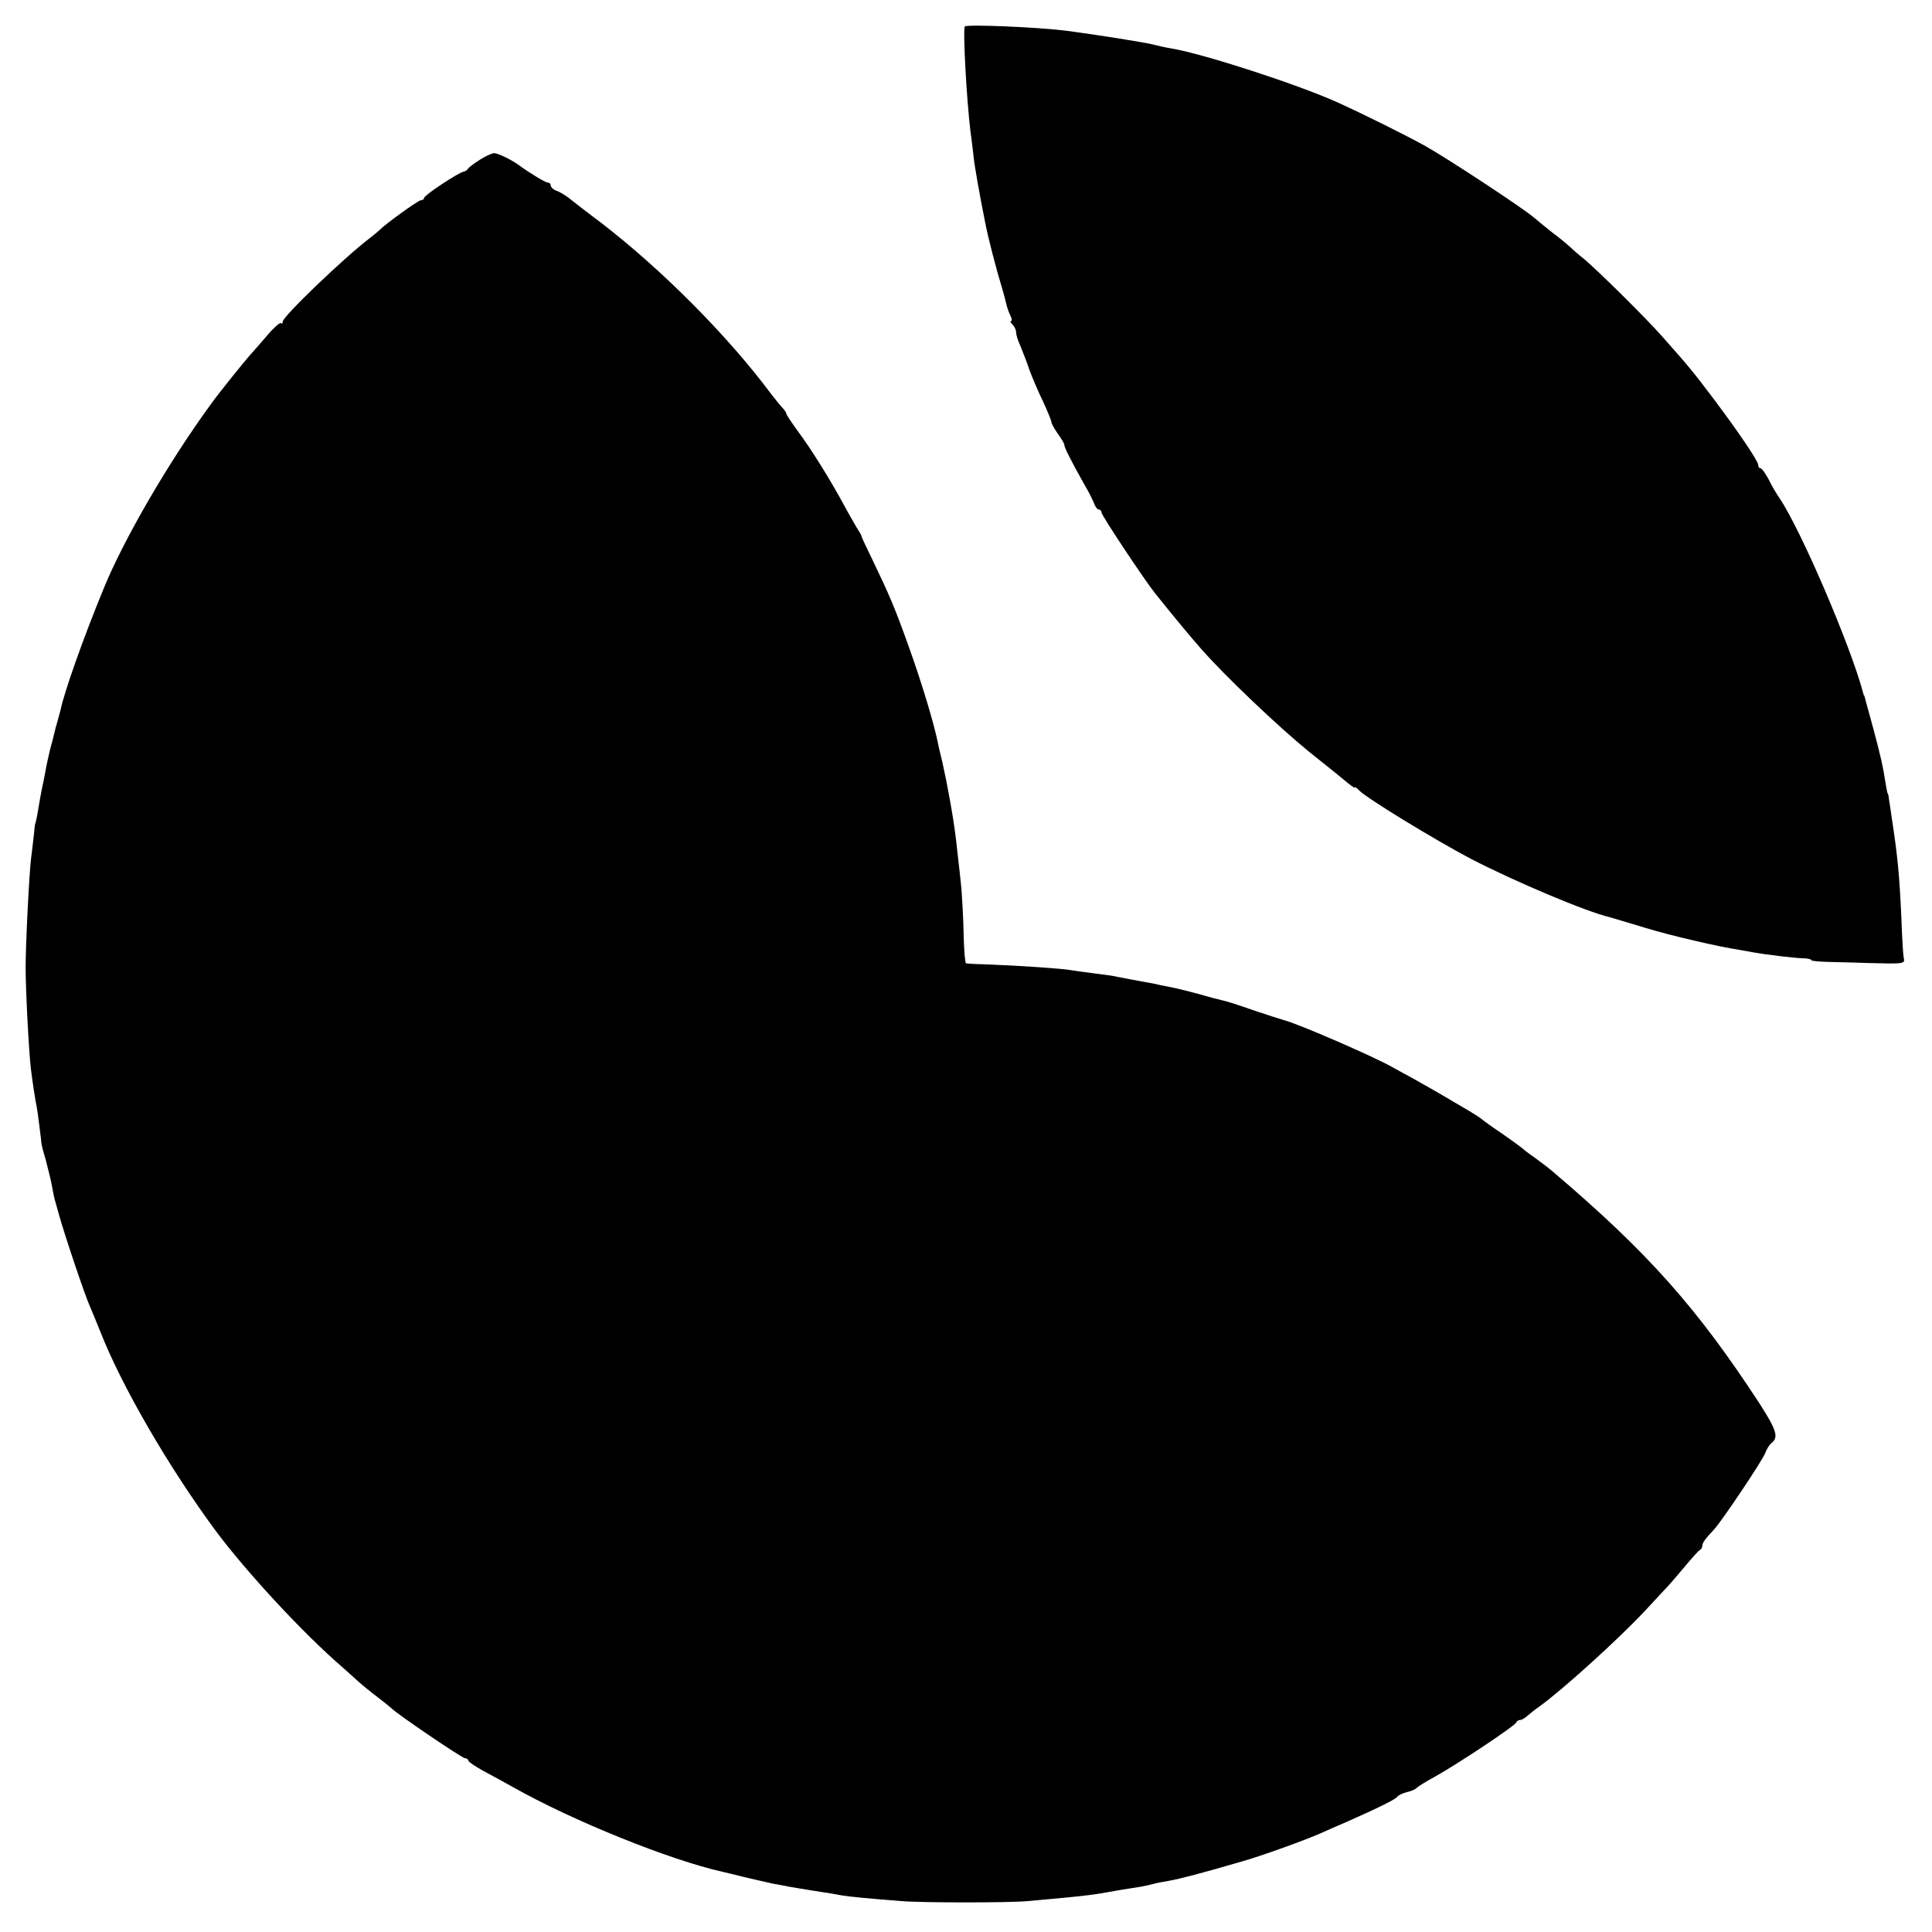
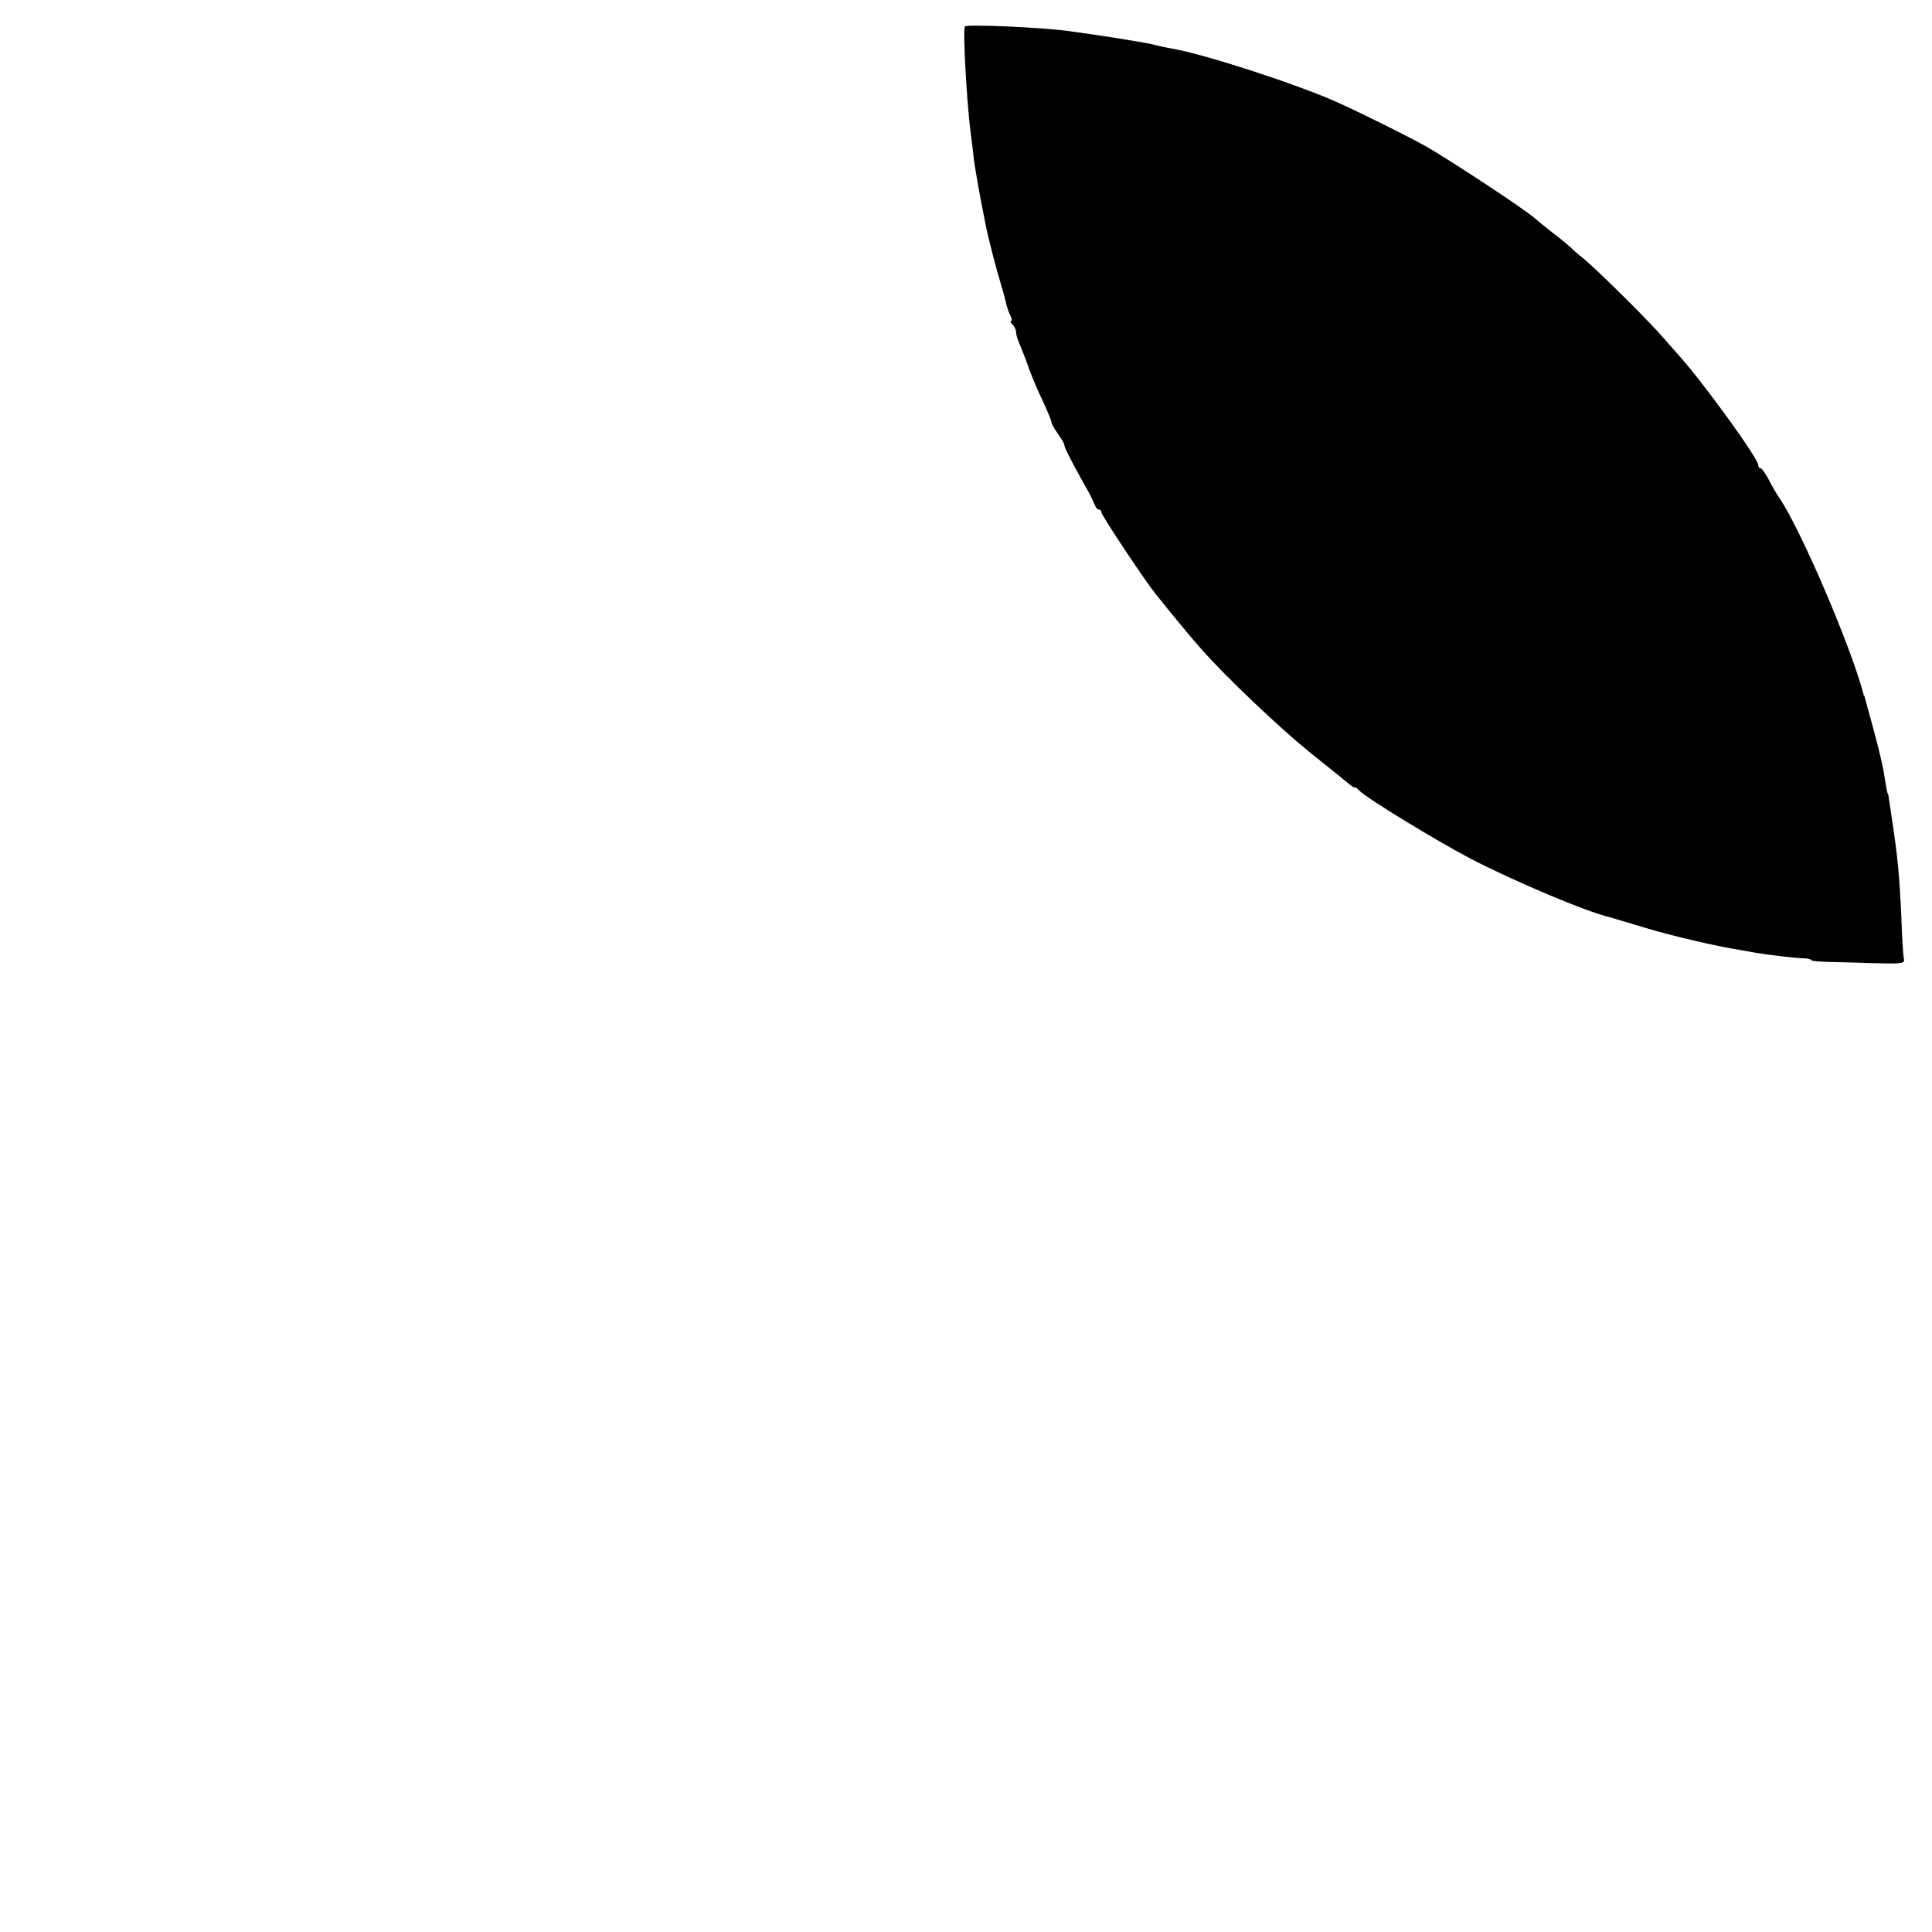
<svg xmlns="http://www.w3.org/2000/svg" version="1.0" width="656pt" height="656pt" viewBox="0 0 656 656" preserveAspectRatio="xMidYMid meet">
  <g transform="translate(0,656) scale(0.1,-0.1)" fill="#000000" stroke="none">
    <path d="M3276 6470 c-7 -13 6 -248 19 -355 4 -27 8 -63 10 -80 3 -35 21 -135 40 -230 9 -49 40 -167 55 -215 6 -19 13 -46 16 -59 3 -13 9 -32 15 -43 5 -10 6 -18 2 -18 -4 0 -2 -5 5 -12 7 -7 12 -18 12 -26 0 -8 6 -28 14 -45 7 -18 22 -54 31 -82 10 -27 31 -77 47 -109 15 -33 28 -64 28 -69 0 -5 10 -23 22 -40 13 -18 22 -34 22 -37 -2 -6 22 -53 65 -130 18 -30 34 -63 37 -72 4 -10 10 -18 15 -18 5 0 9 -5 9 -10 0 -10 149 -234 184 -277 72 -90 126 -154 156 -188 82 -93 260 -262 363 -346 62 -49 122 -98 135 -109 12 -10 22 -16 22 -14 0 3 7 -1 15 -10 28 -28 256 -167 379 -232 149 -77 392 -180 474 -199 9 -3 62 -18 117 -35 84 -26 252 -65 320 -75 11 -2 34 -6 50 -9 38 -7 143 -20 173 -20 12 -1 22 -3 22 -6 0 -3 24 -5 53 -6 28 -1 93 -2 142 -4 121 -3 124 -3 119 18 -2 9 -6 71 -8 137 -7 146 -12 203 -33 340 -3 22 -7 49 -9 60 -1 11 -3 20 -4 20 -1 0 -3 9 -5 20 -13 81 -17 98 -44 200 -12 44 -24 87 -26 95 -2 8 -4 16 -5 18 -2 1 -3 5 -4 10 -42 158 -210 551 -284 661 -10 14 -27 43 -37 64 -11 20 -23 37 -27 37 -5 0 -8 5 -8 11 0 13 -64 108 -151 224 -69 91 -78 103 -172 209 -54 62 -221 227 -270 268 -16 12 -38 32 -50 43 -12 11 -38 32 -57 46 -19 15 -46 37 -60 49 -35 31 -292 200 -370 244 -67 37 -203 105 -300 149 -136 61 -450 163 -560 182 -19 3 -51 10 -70 15 -30 7 -179 31 -285 45 -98 13 -345 23 -349 15z" />
-     <path d="M1630 6018 c-19 -12 -38 -26 -41 -31 -3 -5 -10 -9 -15 -10 -16 -2 -134 -80 -134 -89 0 -4 -5 -8 -11 -8 -9 0 -121 -81 -139 -100 -3 -3 -18 -16 -35 -29 -88 -67 -295 -266 -295 -283 0 -6 -3 -9 -6 -5 -3 3 -24 -15 -46 -41 -22 -26 -47 -54 -54 -62 -18 -19 -113 -137 -137 -171 -144 -197 -296 -459 -364 -625 -71 -172 -136 -357 -148 -417 -3 -10 -7 -27 -10 -37 -3 -10 -8 -27 -10 -37 -2 -10 -9 -36 -15 -58 -5 -22 -13 -56 -16 -75 -4 -19 -7 -39 -9 -45 -4 -18 -15 -79 -19 -105 -3 -14 -5 -25 -6 -25 -1 0 -3 -18 -5 -40 -3 -22 -6 -56 -9 -75 -7 -54 -19 -297 -19 -375 0 -76 11 -289 18 -345 4 -35 17 -120 20 -130 2 -8 16 -119 16 -125 0 -2 6 -26 14 -52 7 -27 17 -66 21 -88 4 -22 8 -42 9 -45 1 -3 7 -25 14 -50 21 -76 91 -283 106 -315 7 -16 23 -55 35 -85 74 -189 235 -465 394 -680 104 -139 297 -348 431 -463 17 -15 39 -35 50 -45 11 -10 40 -34 65 -53 25 -19 47 -37 50 -40 14 -16 239 -169 249 -169 6 0 11 -4 11 -8 0 -4 24 -20 53 -36 28 -15 72 -39 97 -53 203 -115 535 -249 715 -289 6 -1 37 -9 70 -17 33 -8 78 -18 100 -23 22 -4 46 -8 53 -10 8 -1 46 -8 85 -14 40 -6 83 -13 97 -16 24 -4 85 -10 200 -19 69 -6 370 -6 430 0 25 2 74 7 110 10 83 8 117 12 160 20 33 6 68 12 115 19 11 2 29 6 40 9 11 3 36 8 55 11 35 6 111 26 245 65 65 18 234 79 280 101 11 5 47 21 80 35 108 48 165 76 170 85 3 4 17 11 32 15 15 3 30 10 33 14 3 4 32 22 65 40 80 45 269 171 273 182 2 5 8 9 14 9 5 0 15 6 23 13 7 6 25 21 41 32 77 55 267 227 358 324 22 24 52 56 66 71 14 14 45 50 70 80 25 30 48 56 53 58 4 2 7 8 7 13 0 10 10 24 41 57 28 31 166 237 173 259 4 11 13 27 21 33 25 20 17 44 -39 132 -214 328 -381 516 -706 792 -14 12 -41 32 -60 46 -19 13 -37 27 -40 30 -3 3 -34 26 -70 51 -36 24 -67 47 -70 50 -3 3 -31 21 -64 40 -32 19 -70 41 -85 50 -14 8 -51 29 -81 46 -30 16 -64 35 -75 41 -66 37 -320 147 -365 158 -8 2 -54 17 -102 33 -48 17 -98 33 -110 35 -13 3 -48 12 -78 21 -30 8 -66 17 -80 20 -14 3 -36 7 -50 10 -14 4 -38 8 -55 11 -33 6 -60 11 -90 17 -11 3 -47 8 -80 12 -32 4 -68 9 -80 11 -24 5 -170 15 -275 19 -41 1 -77 3 -80 4 -3 1 -7 45 -8 99 -1 53 -5 120 -7 147 -4 46 -7 67 -19 175 -9 76 -30 190 -46 261 -6 26 -13 53 -14 60 -14 71 -56 210 -102 338 -47 131 -64 170 -122 291 -20 41 -37 77 -37 80 0 3 -8 16 -17 30 -8 14 -29 50 -45 80 -44 81 -109 186 -154 246 -21 29 -39 56 -39 59 0 4 -6 12 -12 19 -7 7 -24 28 -38 46 -147 198 -371 423 -577 582 -43 32 -89 68 -103 79 -14 12 -35 25 -47 30 -13 4 -23 13 -23 19 0 5 -4 10 -10 10 -8 0 -61 32 -95 57 -25 19 -74 43 -87 43 -7 0 -29 -10 -48 -22z" />
  </g>
</svg>